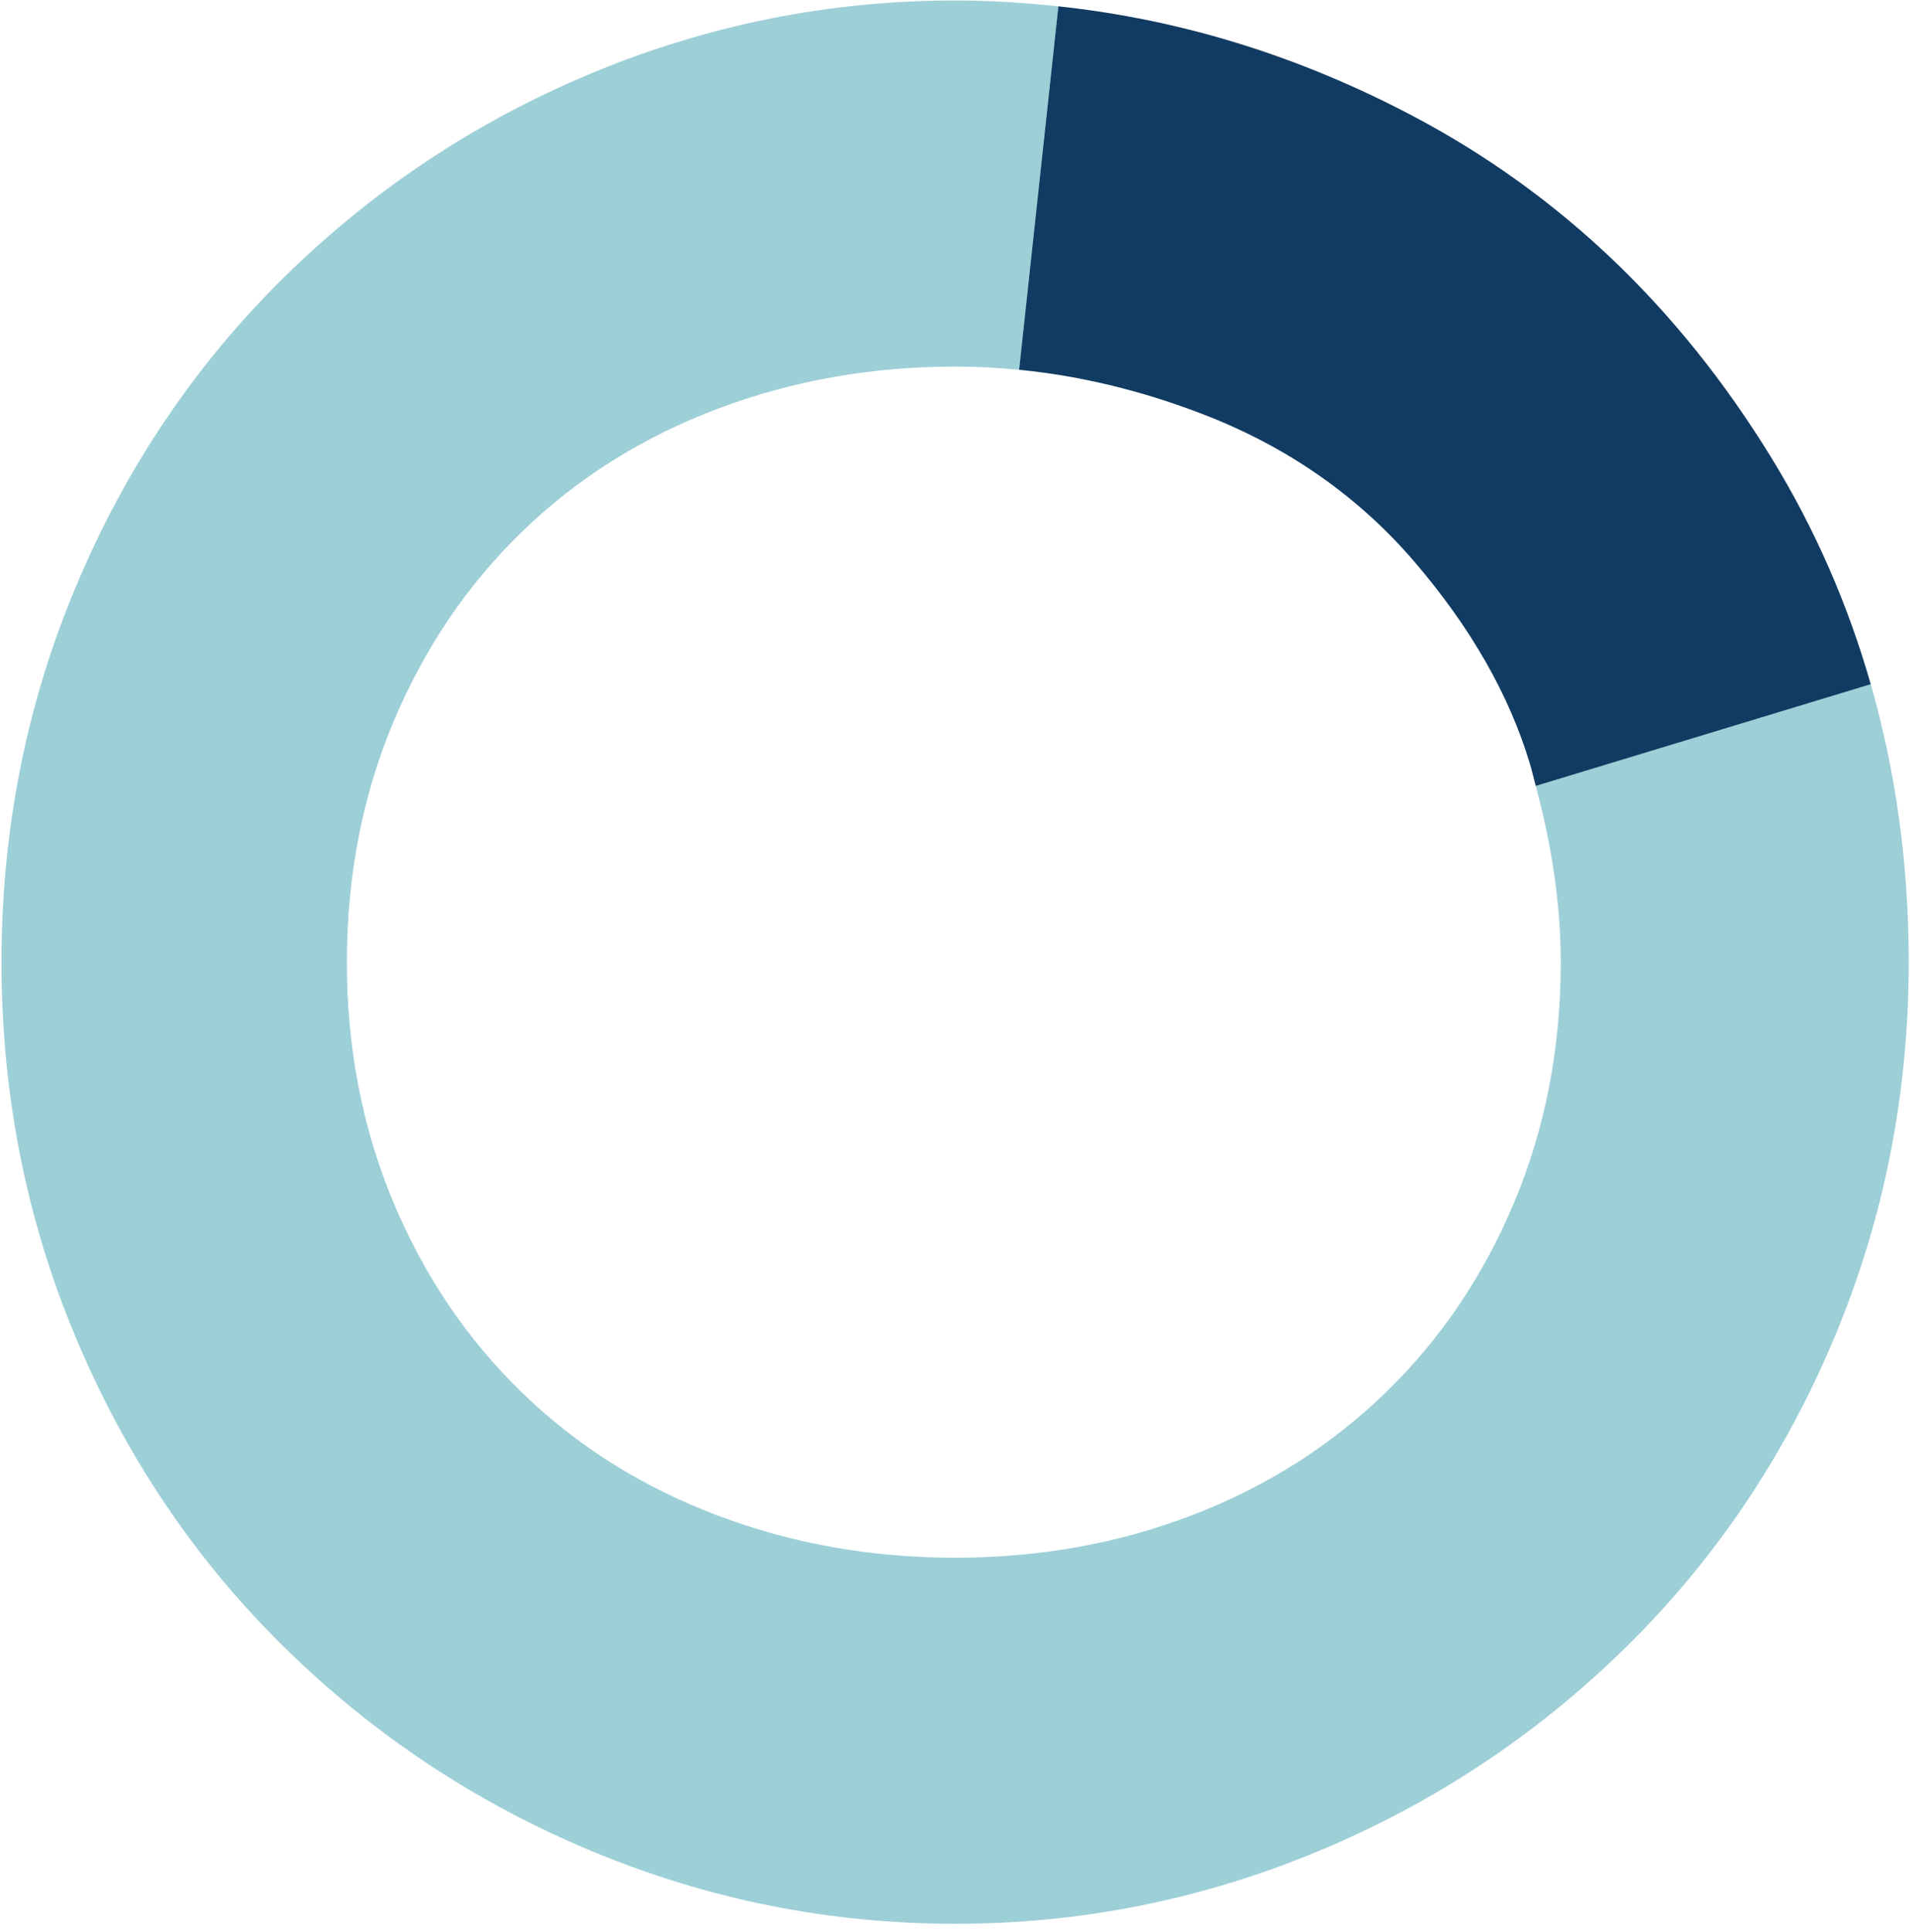
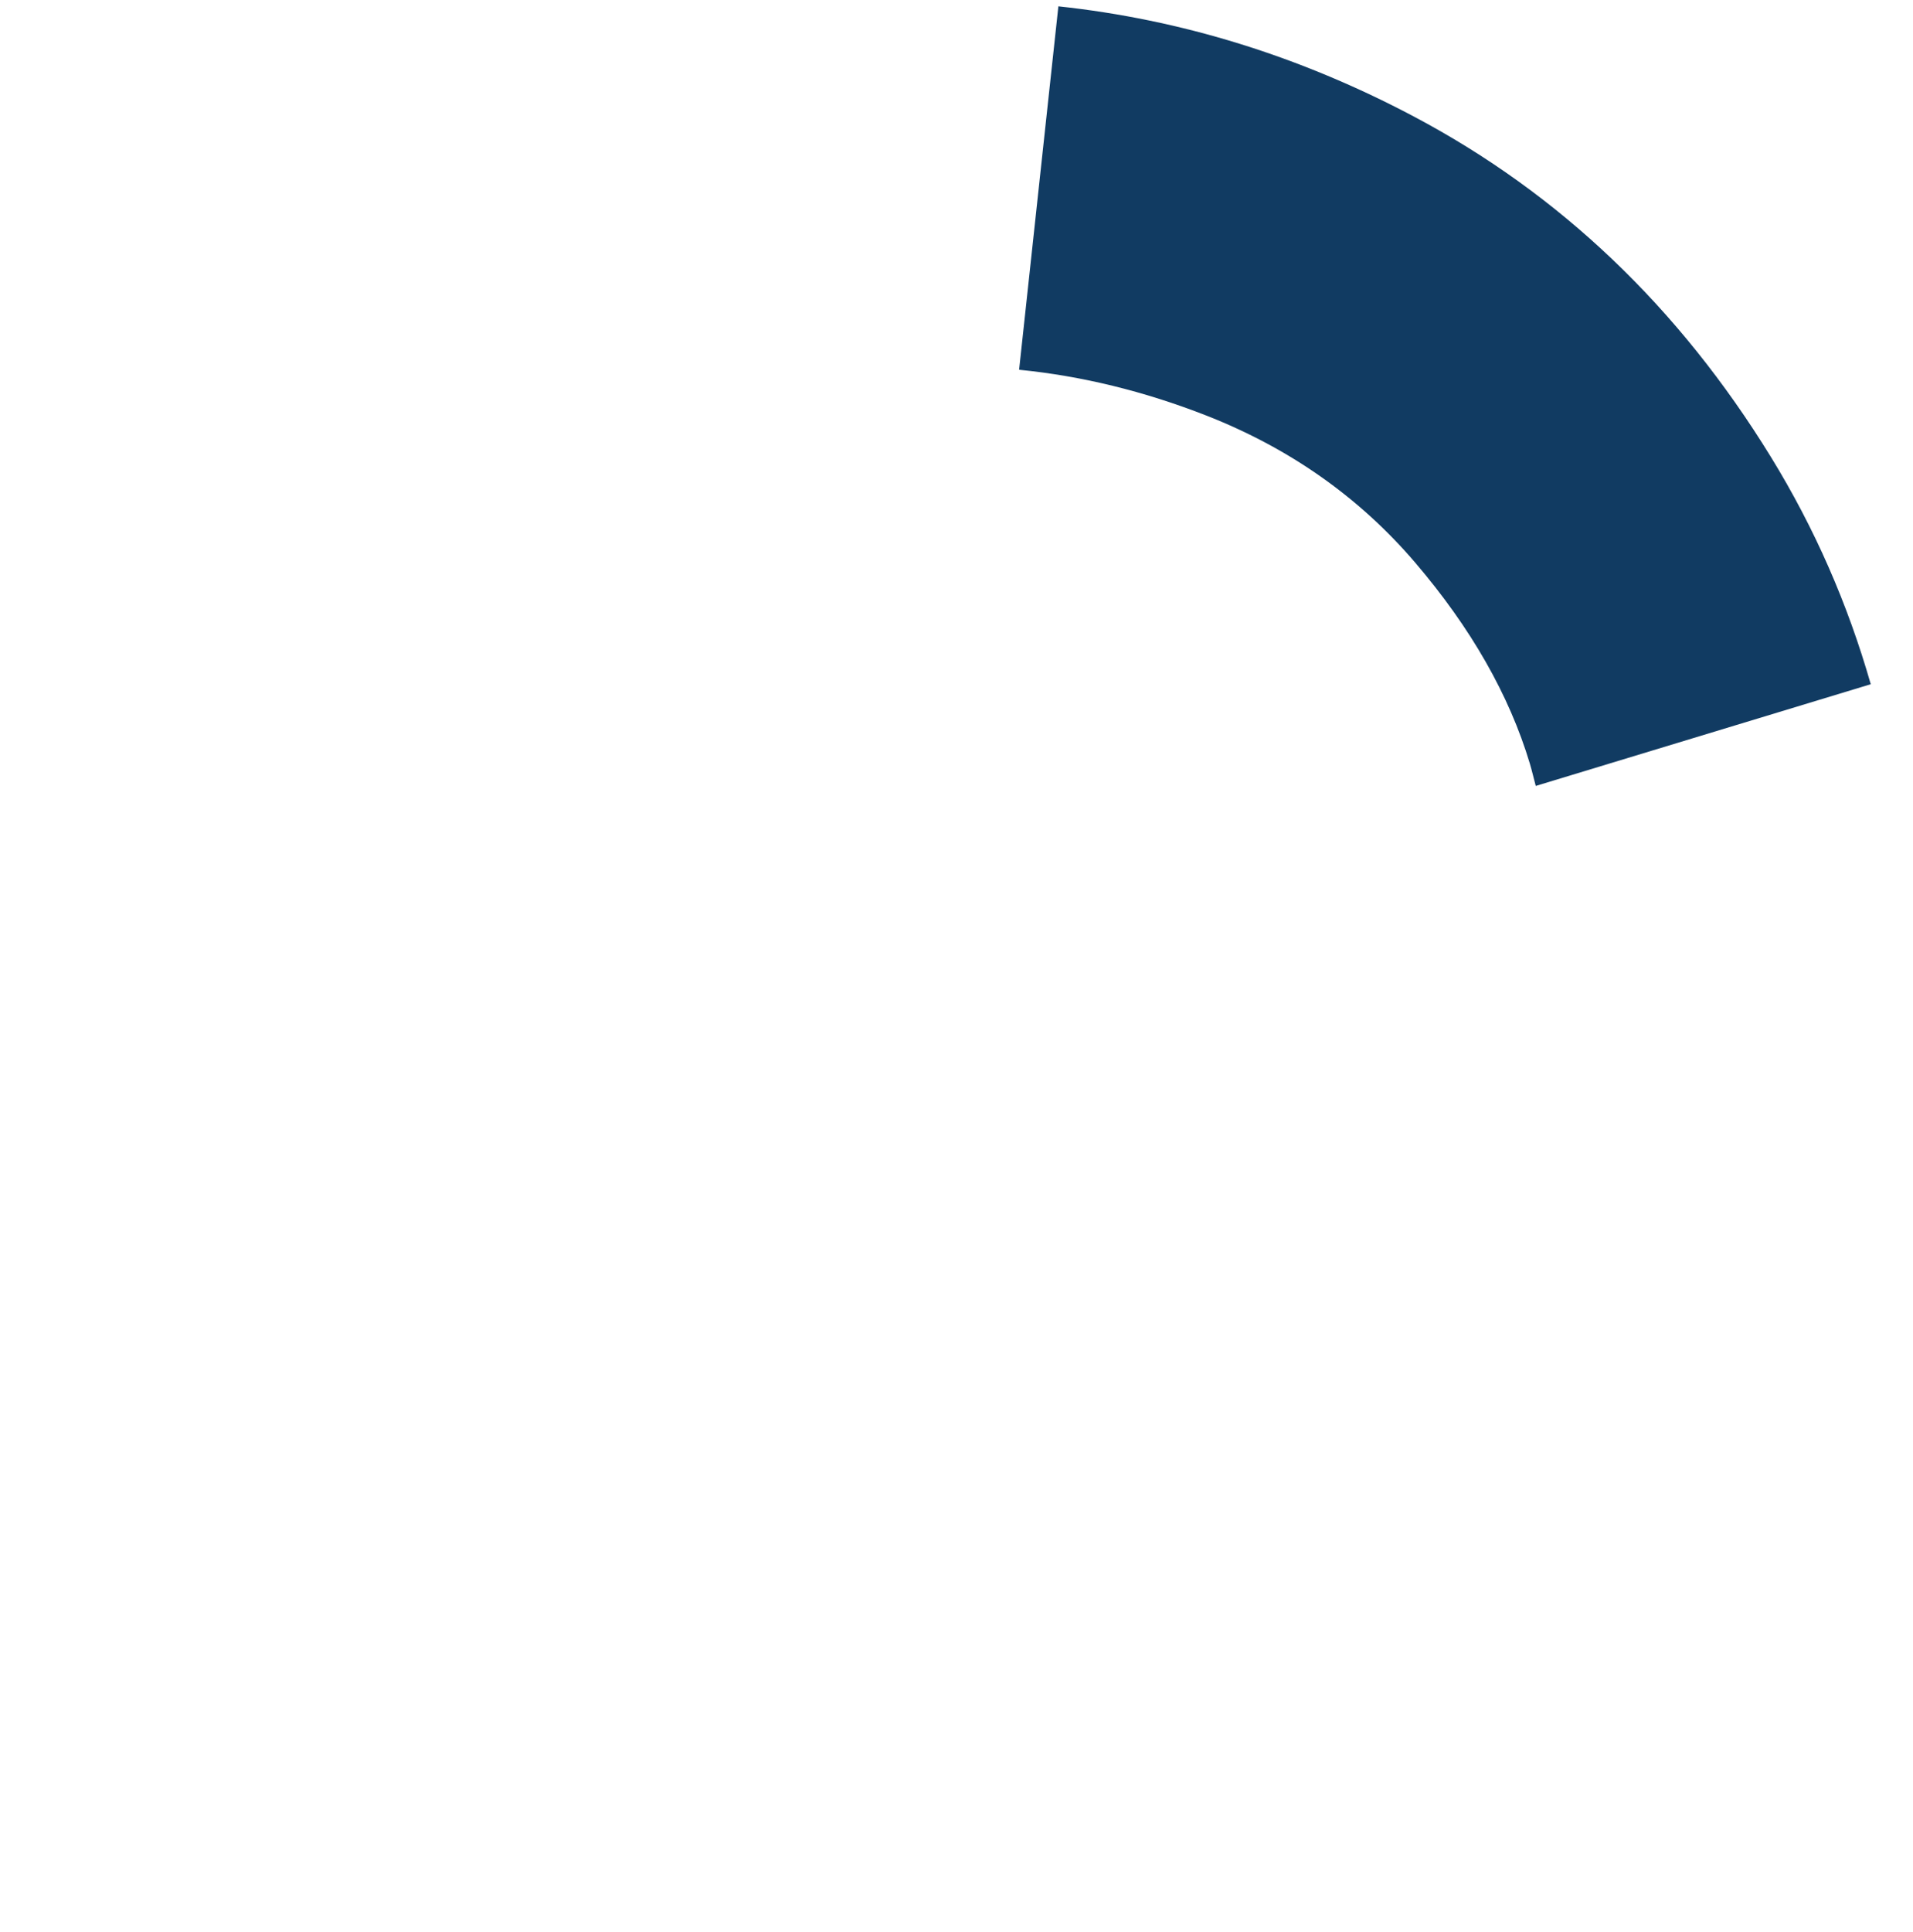
<svg xmlns="http://www.w3.org/2000/svg" width="100%" height="100%" viewBox="0 0 212 214" version="1.1" xml:space="preserve" style="fill-rule:evenodd;clip-rule:evenodd;stroke-linejoin:round;stroke-miterlimit:2;">
  <g transform="matrix(0.64,0,0,0.64,-2035.41,-687.175)">
    <g transform="matrix(4.167,0,0,4.167,0,0)">
      <g transform="matrix(1,0,0,1,827.035,304.96)">
-         <path d="M0,-14.643C0.68,-12.12 1.04,-9.674 1.04,-7.322C1.04,-3.75 0.397,-0.431 -0.889,2.639C-2.173,5.709 -3.959,8.352 -6.243,10.564C-8.529,12.778 -11.206,14.473 -14.276,15.651C-17.347,16.83 -20.631,17.419 -24.128,17.419C-27.628,17.419 -30.93,16.83 -34.035,15.651C-37.142,14.473 -39.837,12.778 -42.121,10.564C-44.407,8.352 -46.19,5.709 -47.477,2.639C-48.761,-0.431 -49.403,-3.75 -49.403,-7.322C-49.403,-10.891 -48.761,-14.21 -47.477,-17.282C-46.19,-20.351 -44.407,-22.993 -42.121,-25.206C-39.837,-27.419 -37.142,-29.117 -34.035,-30.294C-30.93,-31.472 -27.628,-32.062 -24.128,-32.062C-23.24,-32.062 -22.354,-32.017 -21.469,-31.93L-19.837,-47.027C-21.255,-47.178 -22.684,-47.269 -24.128,-47.269C-29.341,-47.269 -34.356,-46.269 -39.177,-44.271C-43.995,-42.271 -48.263,-39.451 -51.974,-35.81C-55.688,-32.168 -58.579,-27.884 -60.649,-22.958C-62.722,-18.031 -63.755,-12.819 -63.755,-7.322C-63.755,-1.823 -62.722,3.388 -60.649,8.315C-58.579,13.242 -55.688,17.526 -51.974,21.167C-48.263,24.808 -43.995,27.629 -39.177,29.628C-34.356,31.626 -29.341,32.626 -24.128,32.626C-18.917,32.626 -13.9,31.626 -9.081,29.628C-4.262,27.629 0.003,24.808 3.717,21.167C7.429,17.526 10.32,13.242 12.392,8.315C14.462,3.388 15.498,-1.823 15.498,-7.322C15.498,-11.386 14.963,-15.231 13.921,-18.868L0,-14.643Z" style="fill:rgb(157,207,215);fill-rule:nonzero;" />
-       </g>
+         </g>
    </g>
    <g transform="matrix(4.167,0,0,4.167,0,0)">
      <g transform="matrix(1,0,0,1,805.566,275.224)">
        <path d="M0,-2.194C-0.003,-2.194 -0.006,-2.194 -0.009,-2.195C2.598,-1.938 5.194,-1.303 7.782,-0.291C11.244,1.067 14.136,3.102 16.457,5.815C18.776,8.529 20.366,11.313 21.224,14.168C21.317,14.481 21.386,14.787 21.47,15.097C21.469,15.096 21.469,15.094 21.469,15.094L35.39,10.869C34.437,7.542 33.062,4.391 31.237,1.423C27.417,-4.789 22.472,-9.501 16.403,-12.714C11.654,-15.228 6.729,-16.744 1.632,-17.291L0,-2.194Z" style="fill:rgb(17,59,98);fill-rule:nonzero;" />
      </g>
    </g>
  </g>
</svg>